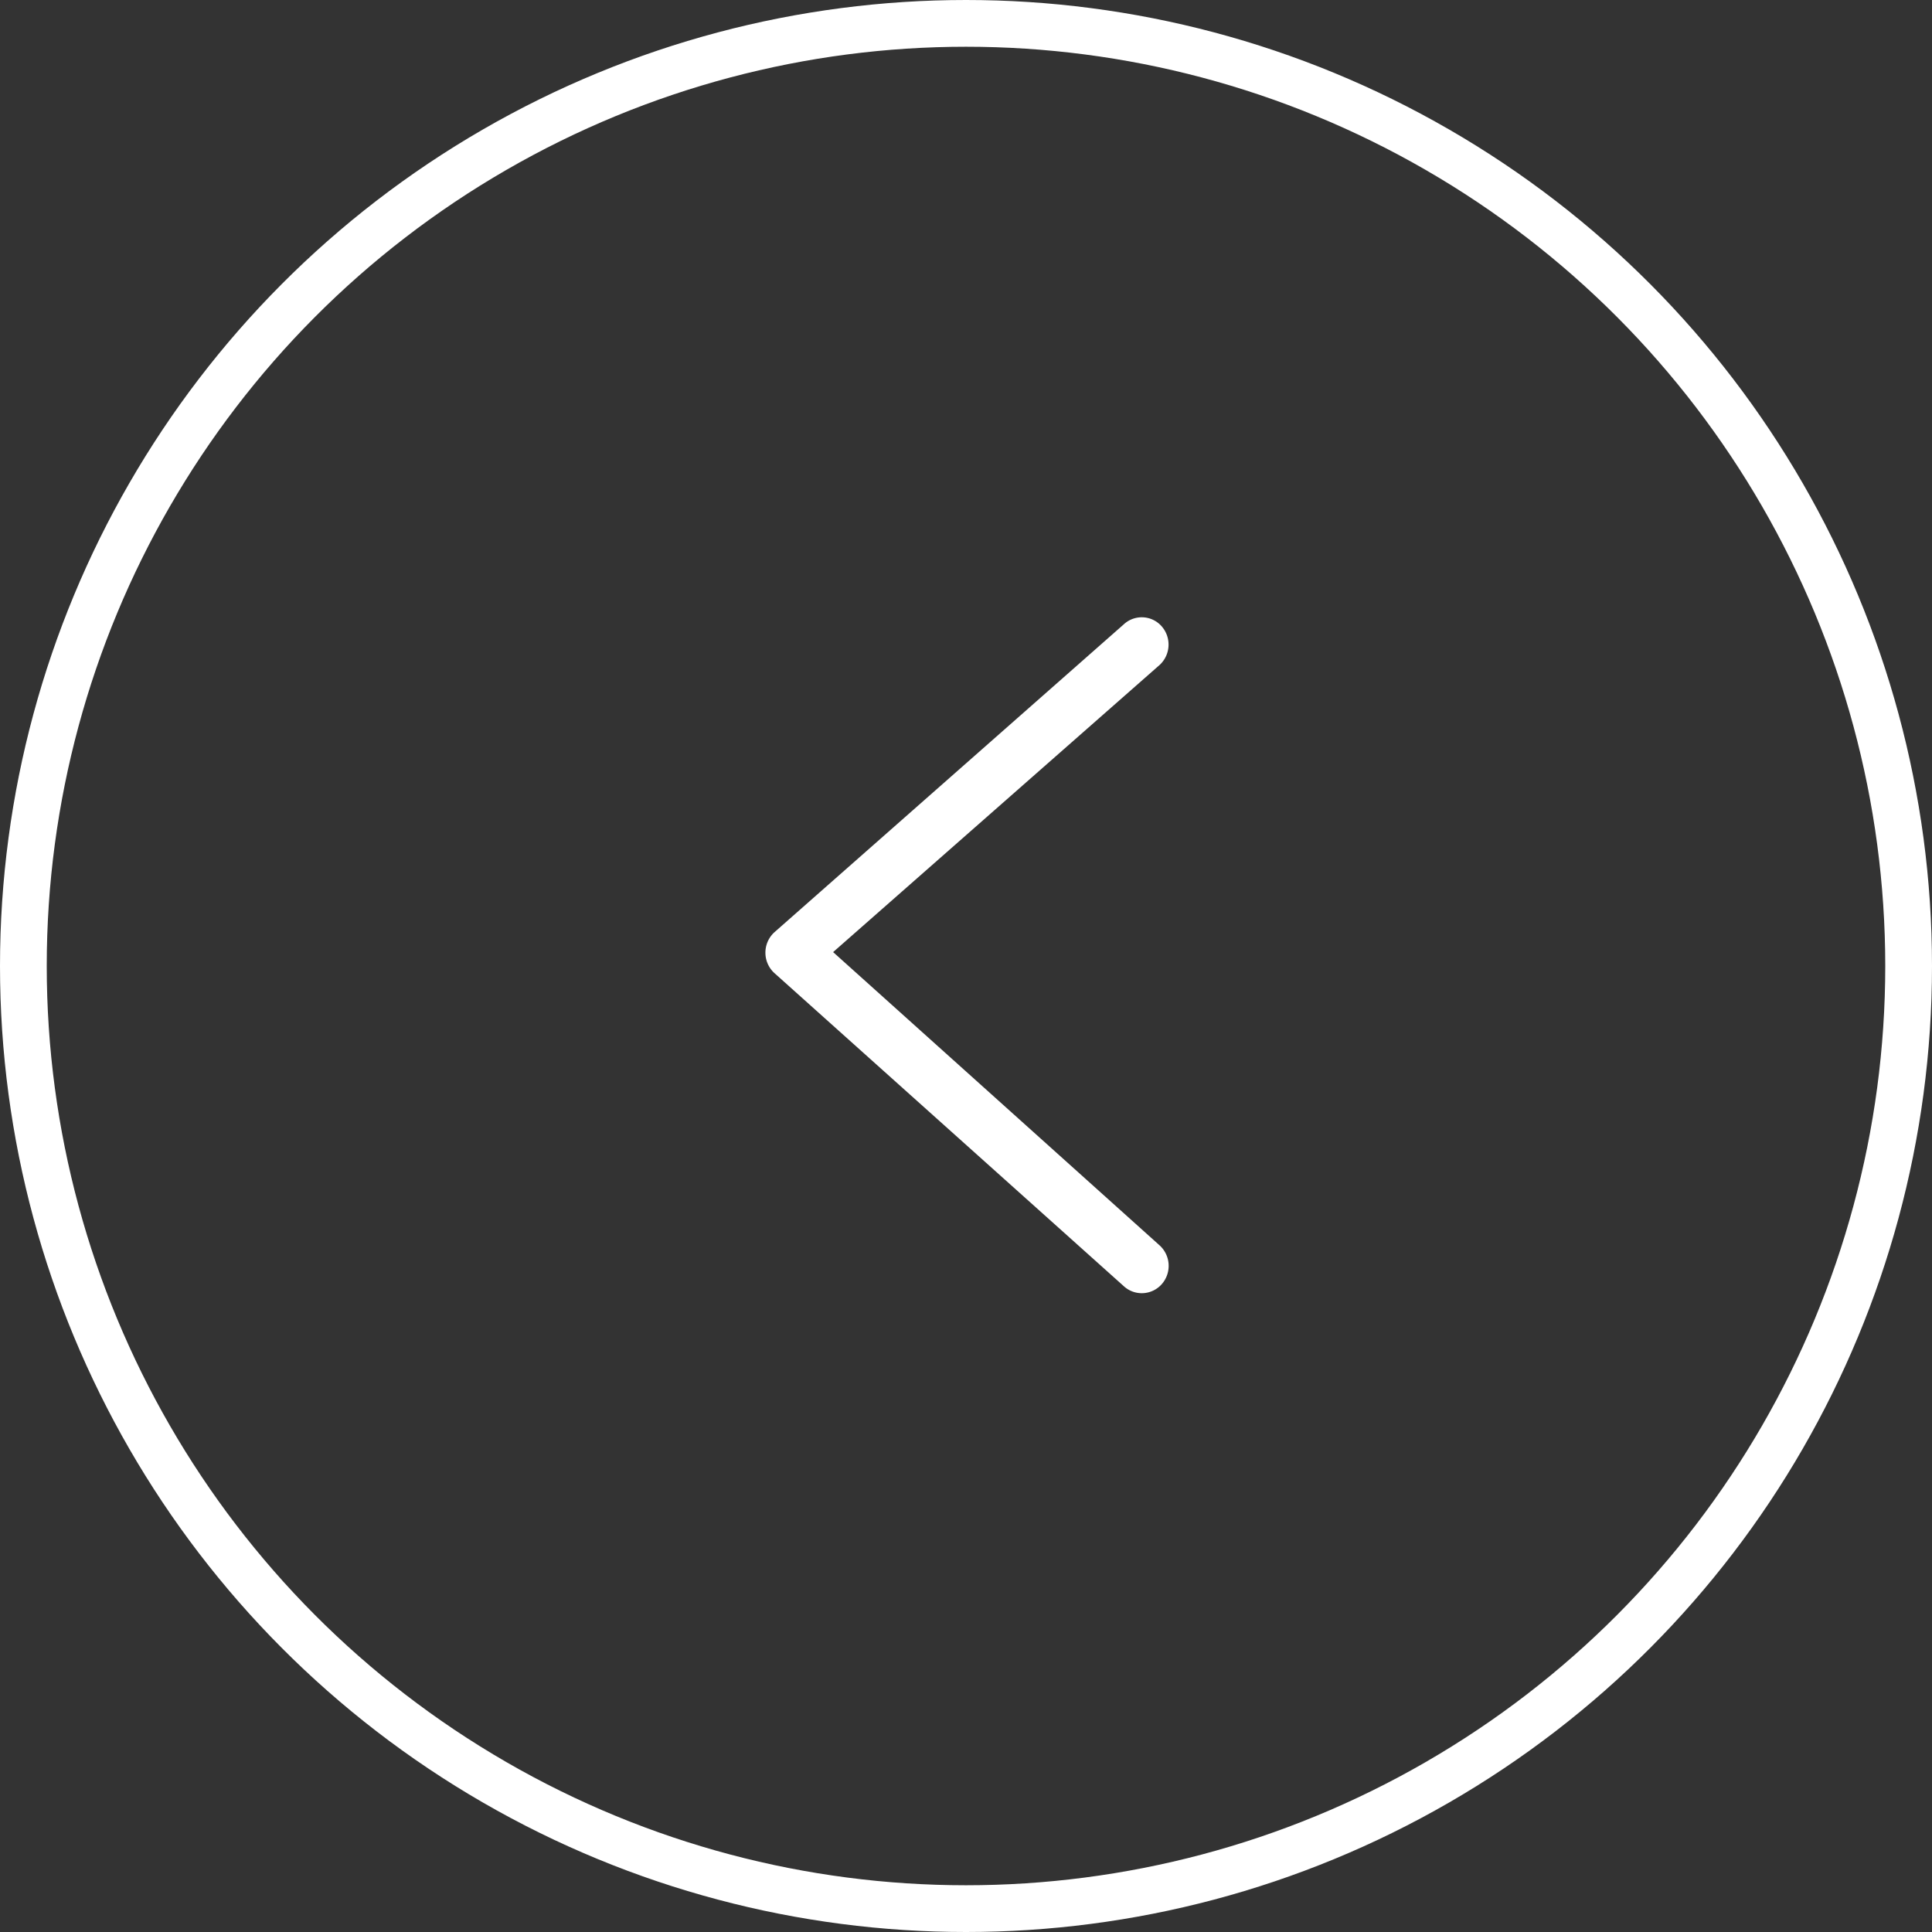
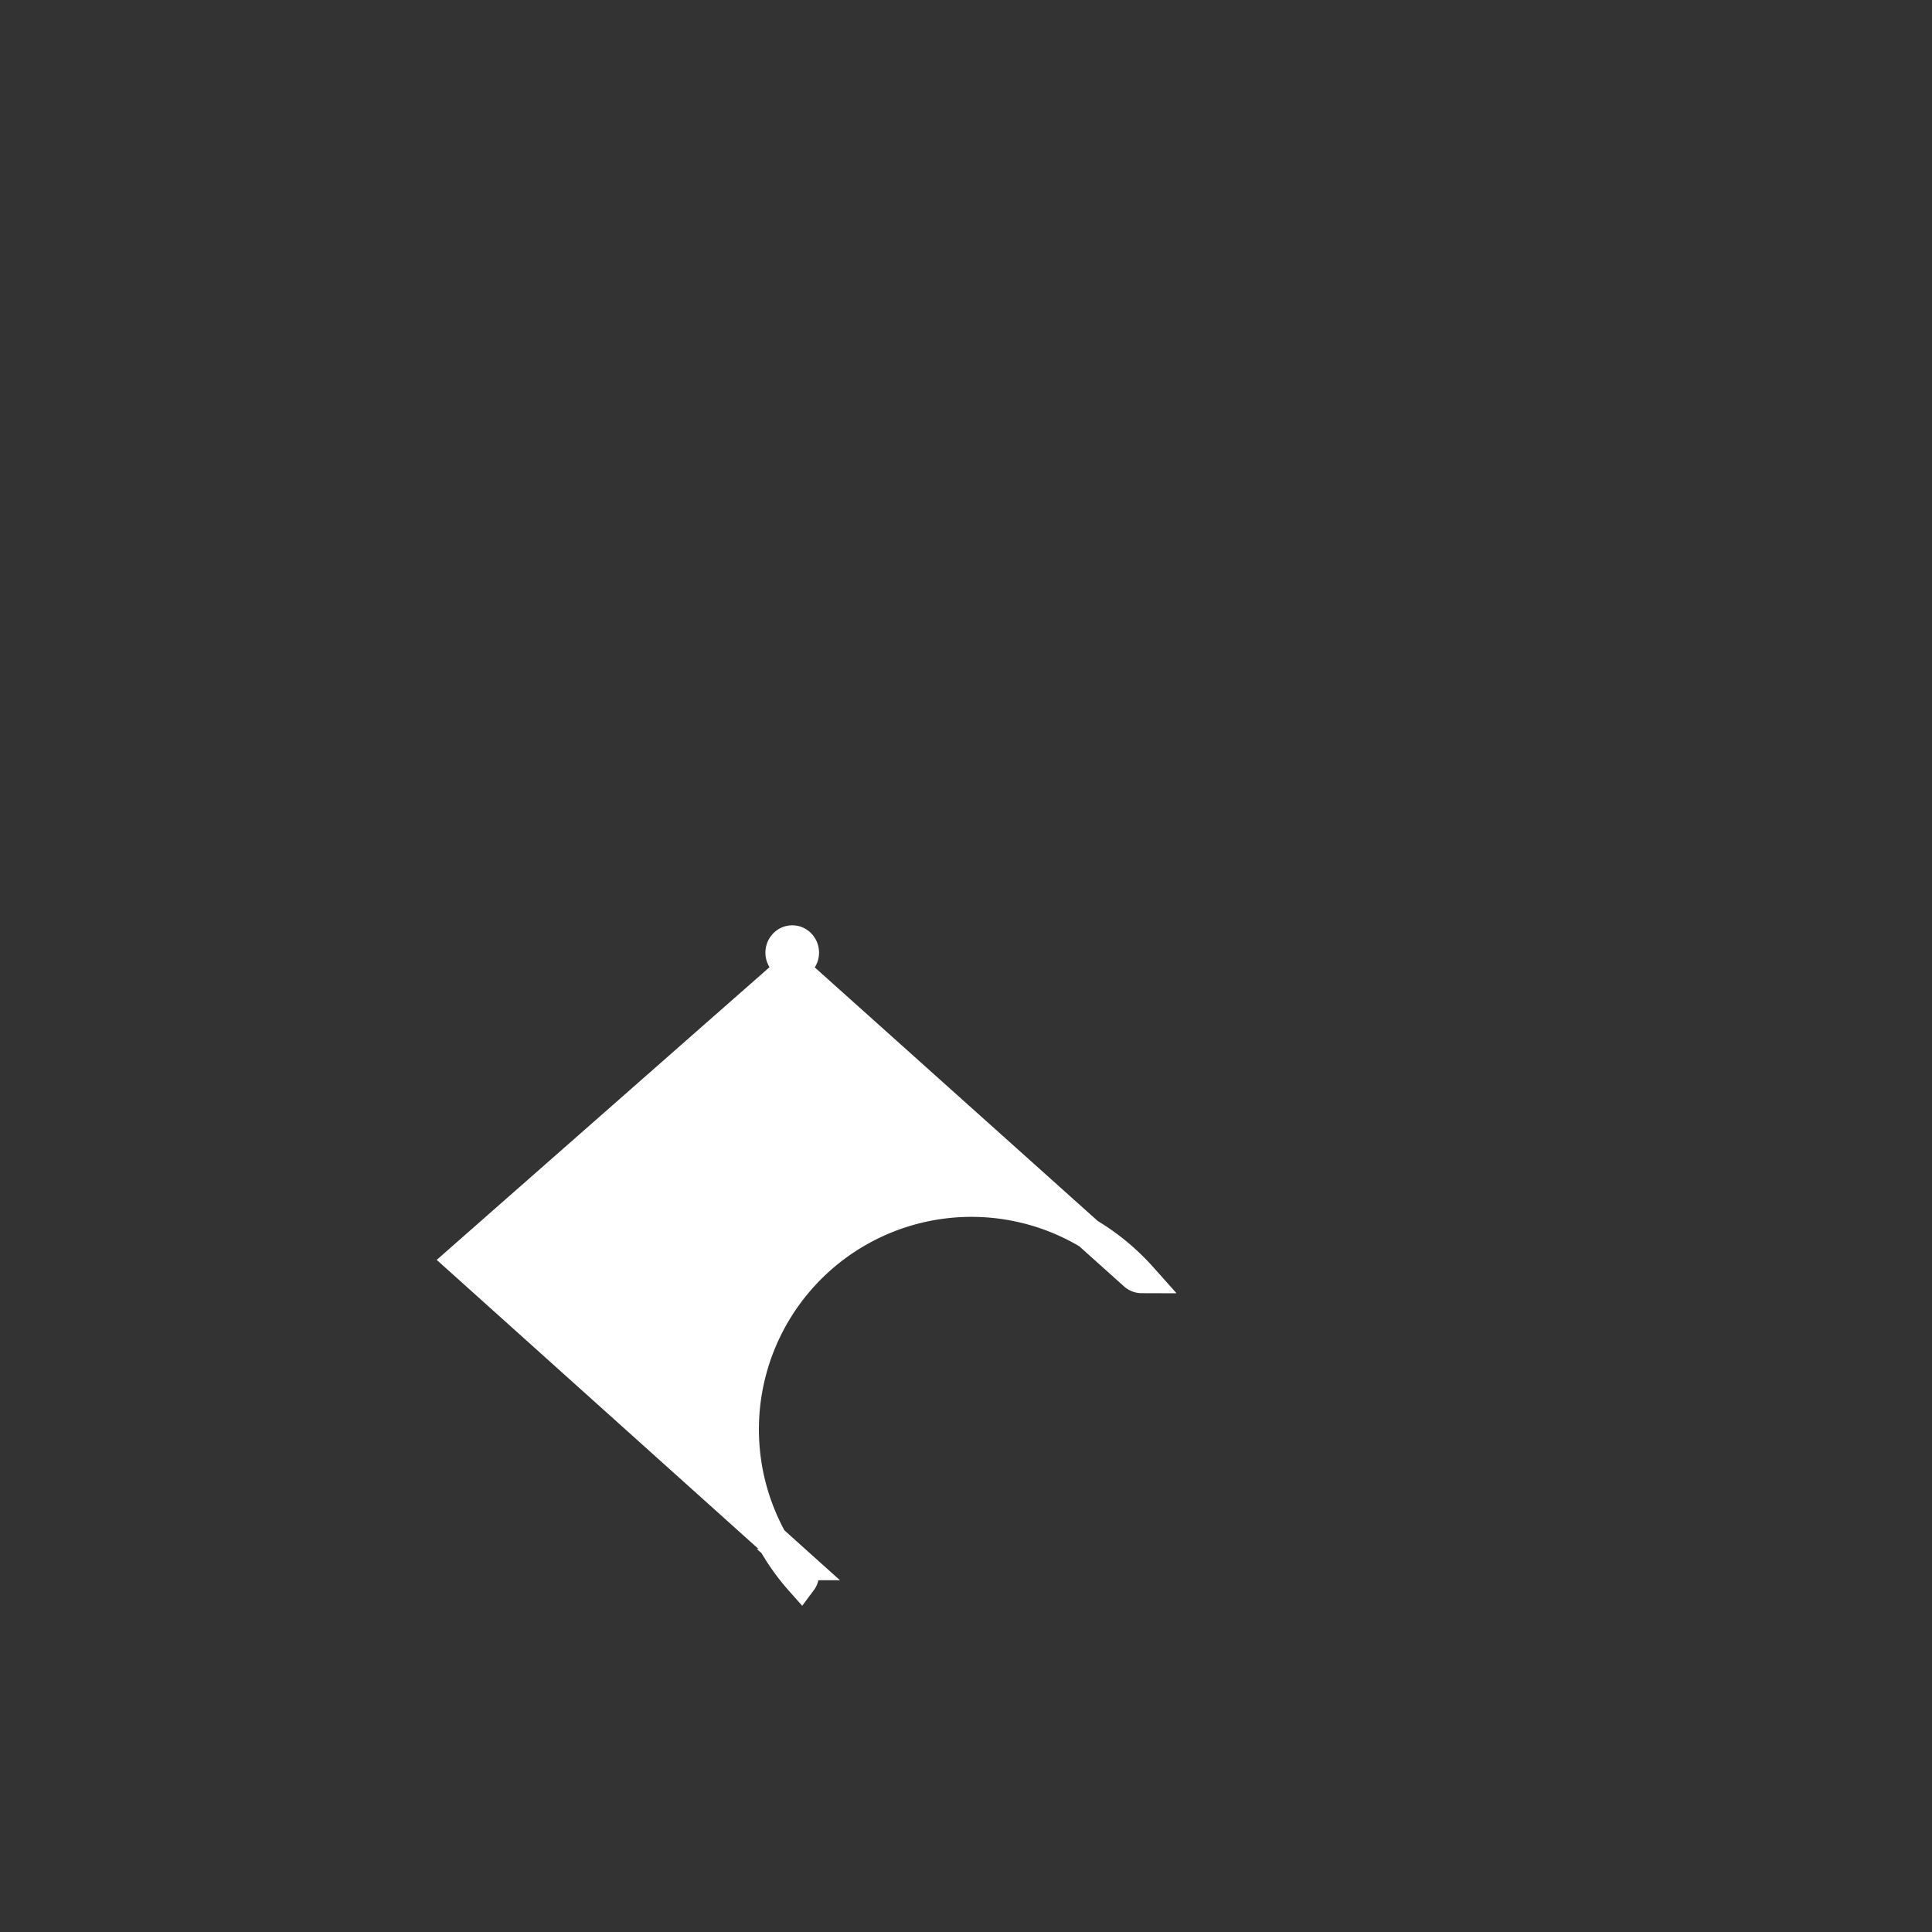
<svg xmlns="http://www.w3.org/2000/svg" width="62" height="62" viewBox="0 0 62 62">
  <rect x="0" y="0" width="62" height="62" fill="#333333" stroke="none" />
  <defs>
    <style>.a,.d{fill:none;}.a,.b{stroke:#fff;}.a{stroke-width:1.5px;}.b{fill:#fff;}.c{stroke:none;}</style>
  </defs>
  <g transform="translate(1852 625) rotate(180)">
    <g class="a" transform="translate(1790 563)">
-       <circle class="c" cx="31" cy="31" r="31" />
-       <circle class="d" cx="31" cy="31" r="30.25" />
-     </g>
-     <path class="b" d="M-33.947,42.957a.349.349,0,0,1-.223-.081L-45.386,32.825a.385.385,0,0,1-.137-.283.386.386,0,0,1,.118-.292l11.216-9.885a.349.349,0,0,1,.509.024.389.389,0,0,1-.023.532l-10.9,9.586,10.883,9.776a.389.389,0,0,1,.06.53A.356.356,0,0,1-33.947,42.957Z" transform="translate(1781.414 626.957) rotate(180)" />
+       </g>
+     <path class="b" d="M-33.947,42.957a.349.349,0,0,1-.223-.081L-45.386,32.825a.385.385,0,0,1-.137-.283.386.386,0,0,1,.118-.292a.349.349,0,0,1,.509.024.389.389,0,0,1-.023.532l-10.9,9.586,10.883,9.776a.389.389,0,0,1,.06.53A.356.356,0,0,1-33.947,42.957Z" transform="translate(1781.414 626.957) rotate(180)" />
  </g>
</svg>